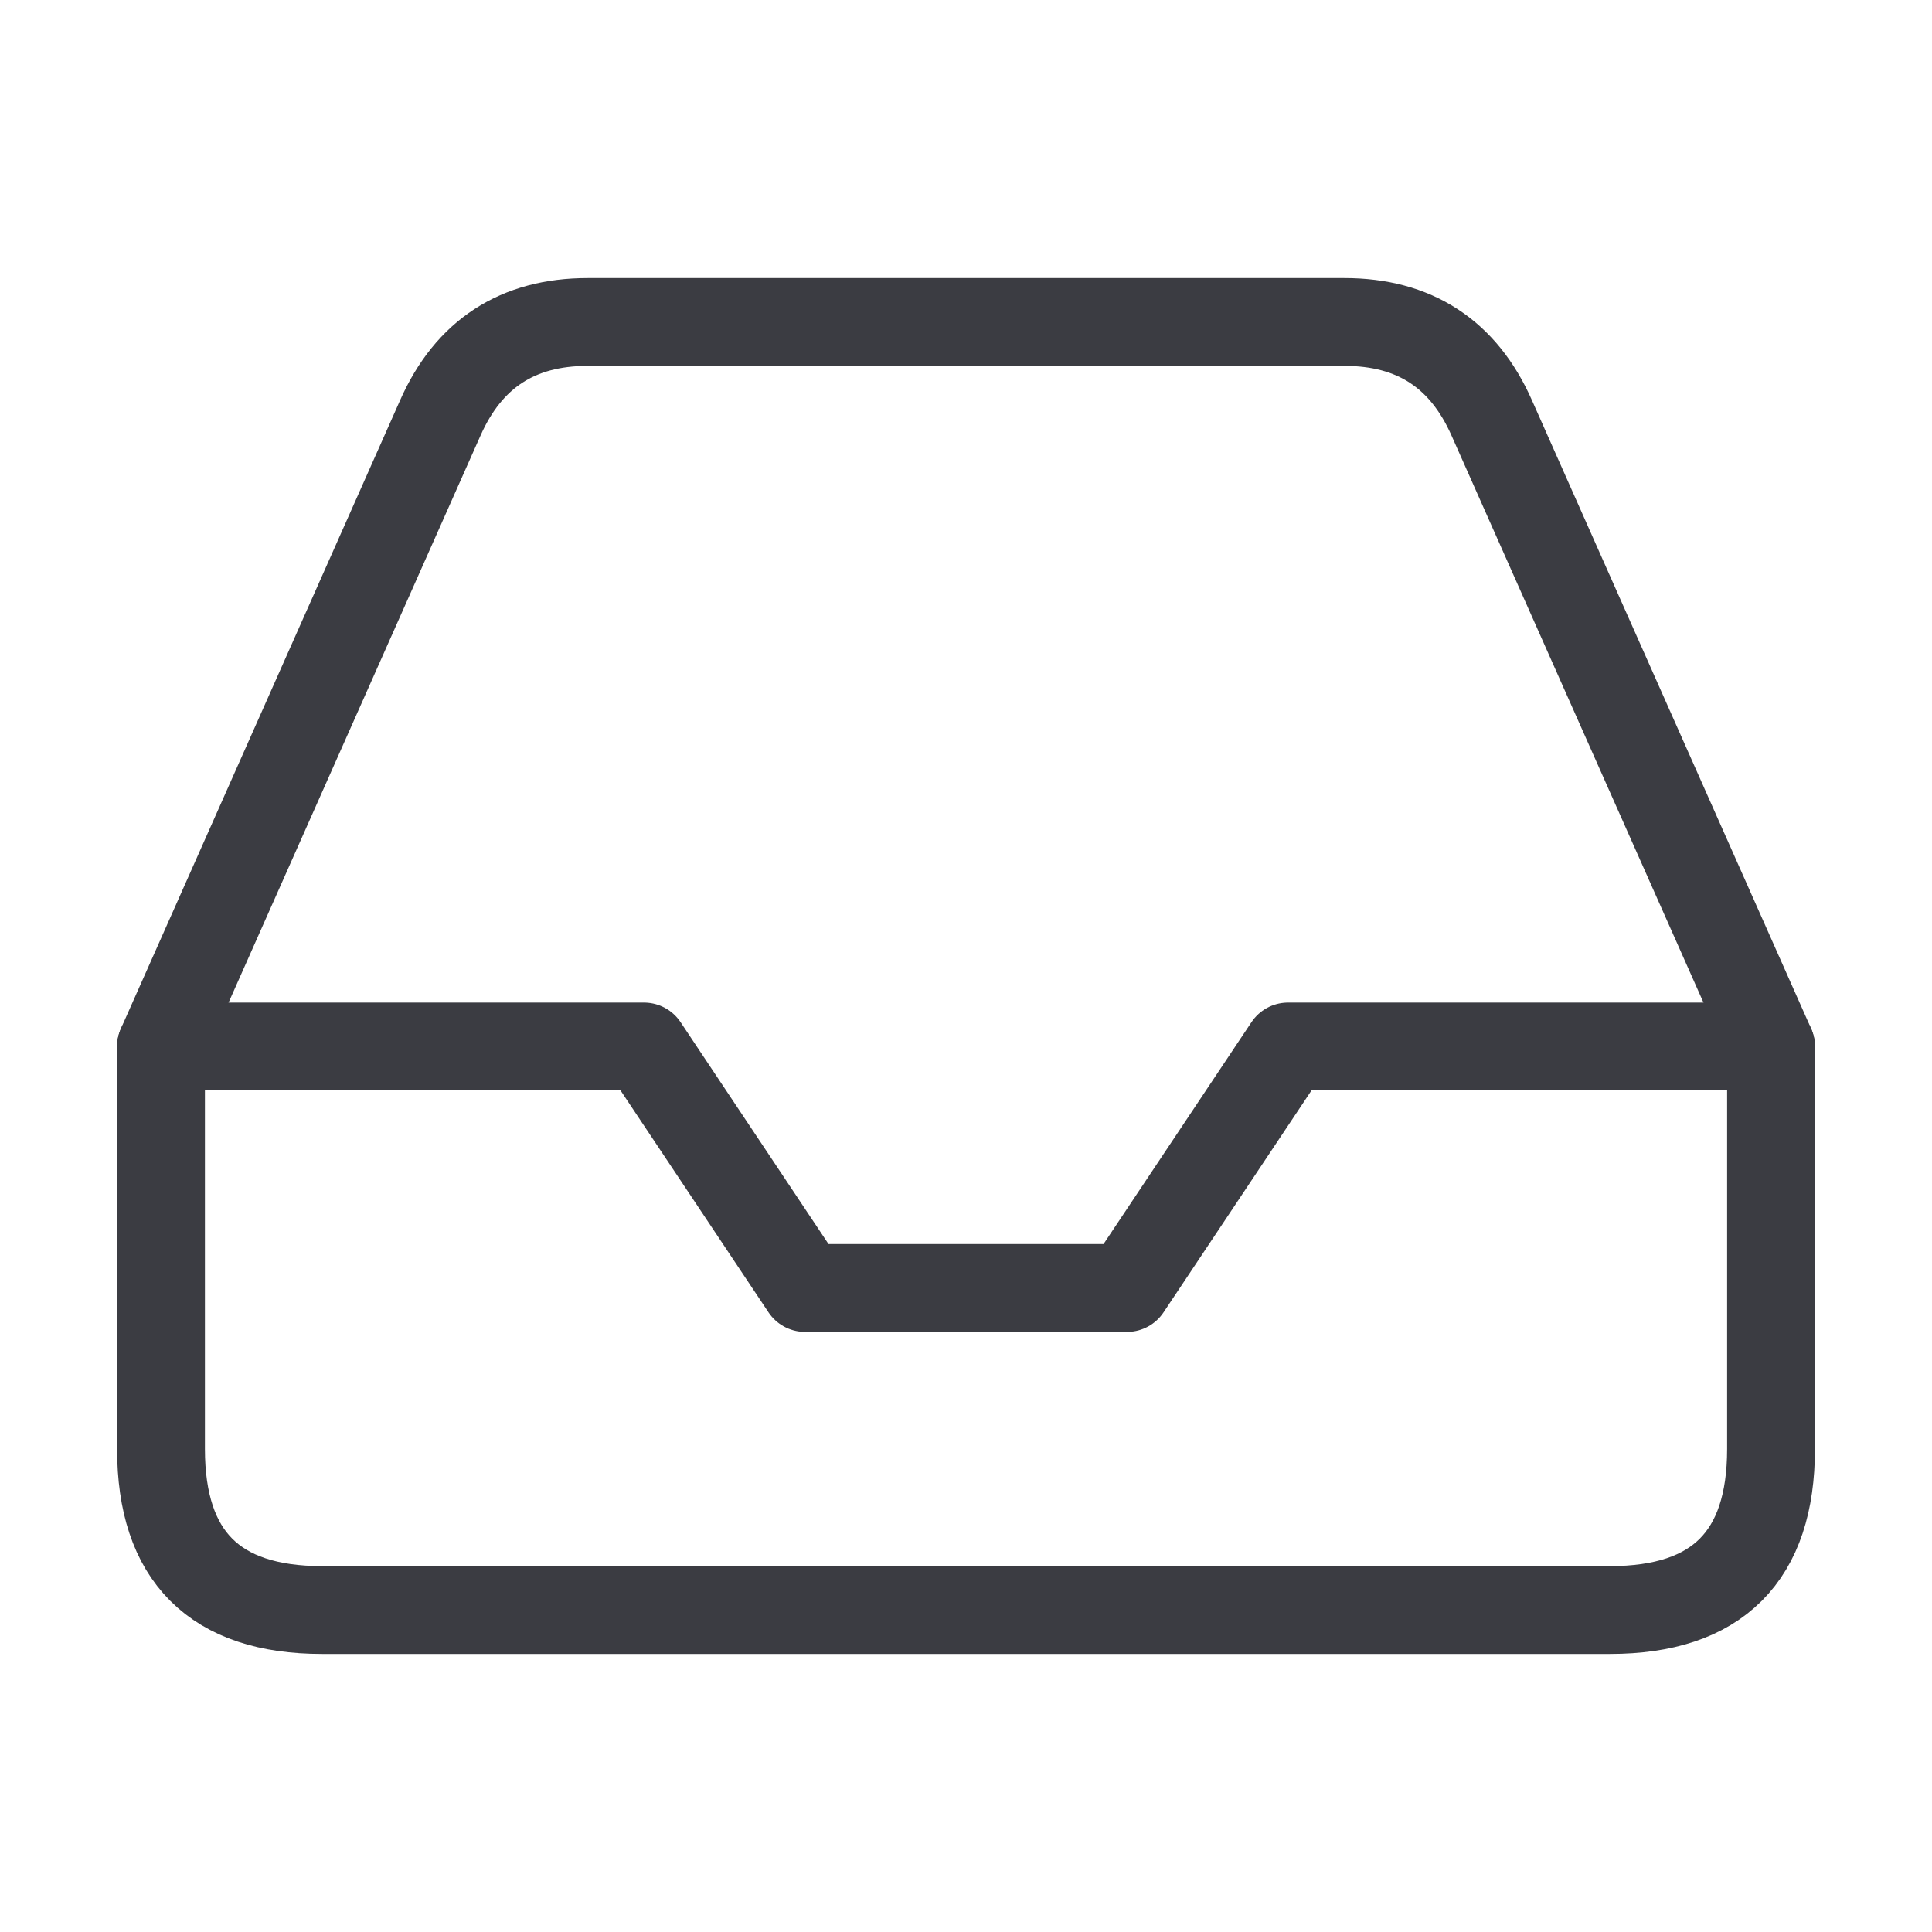
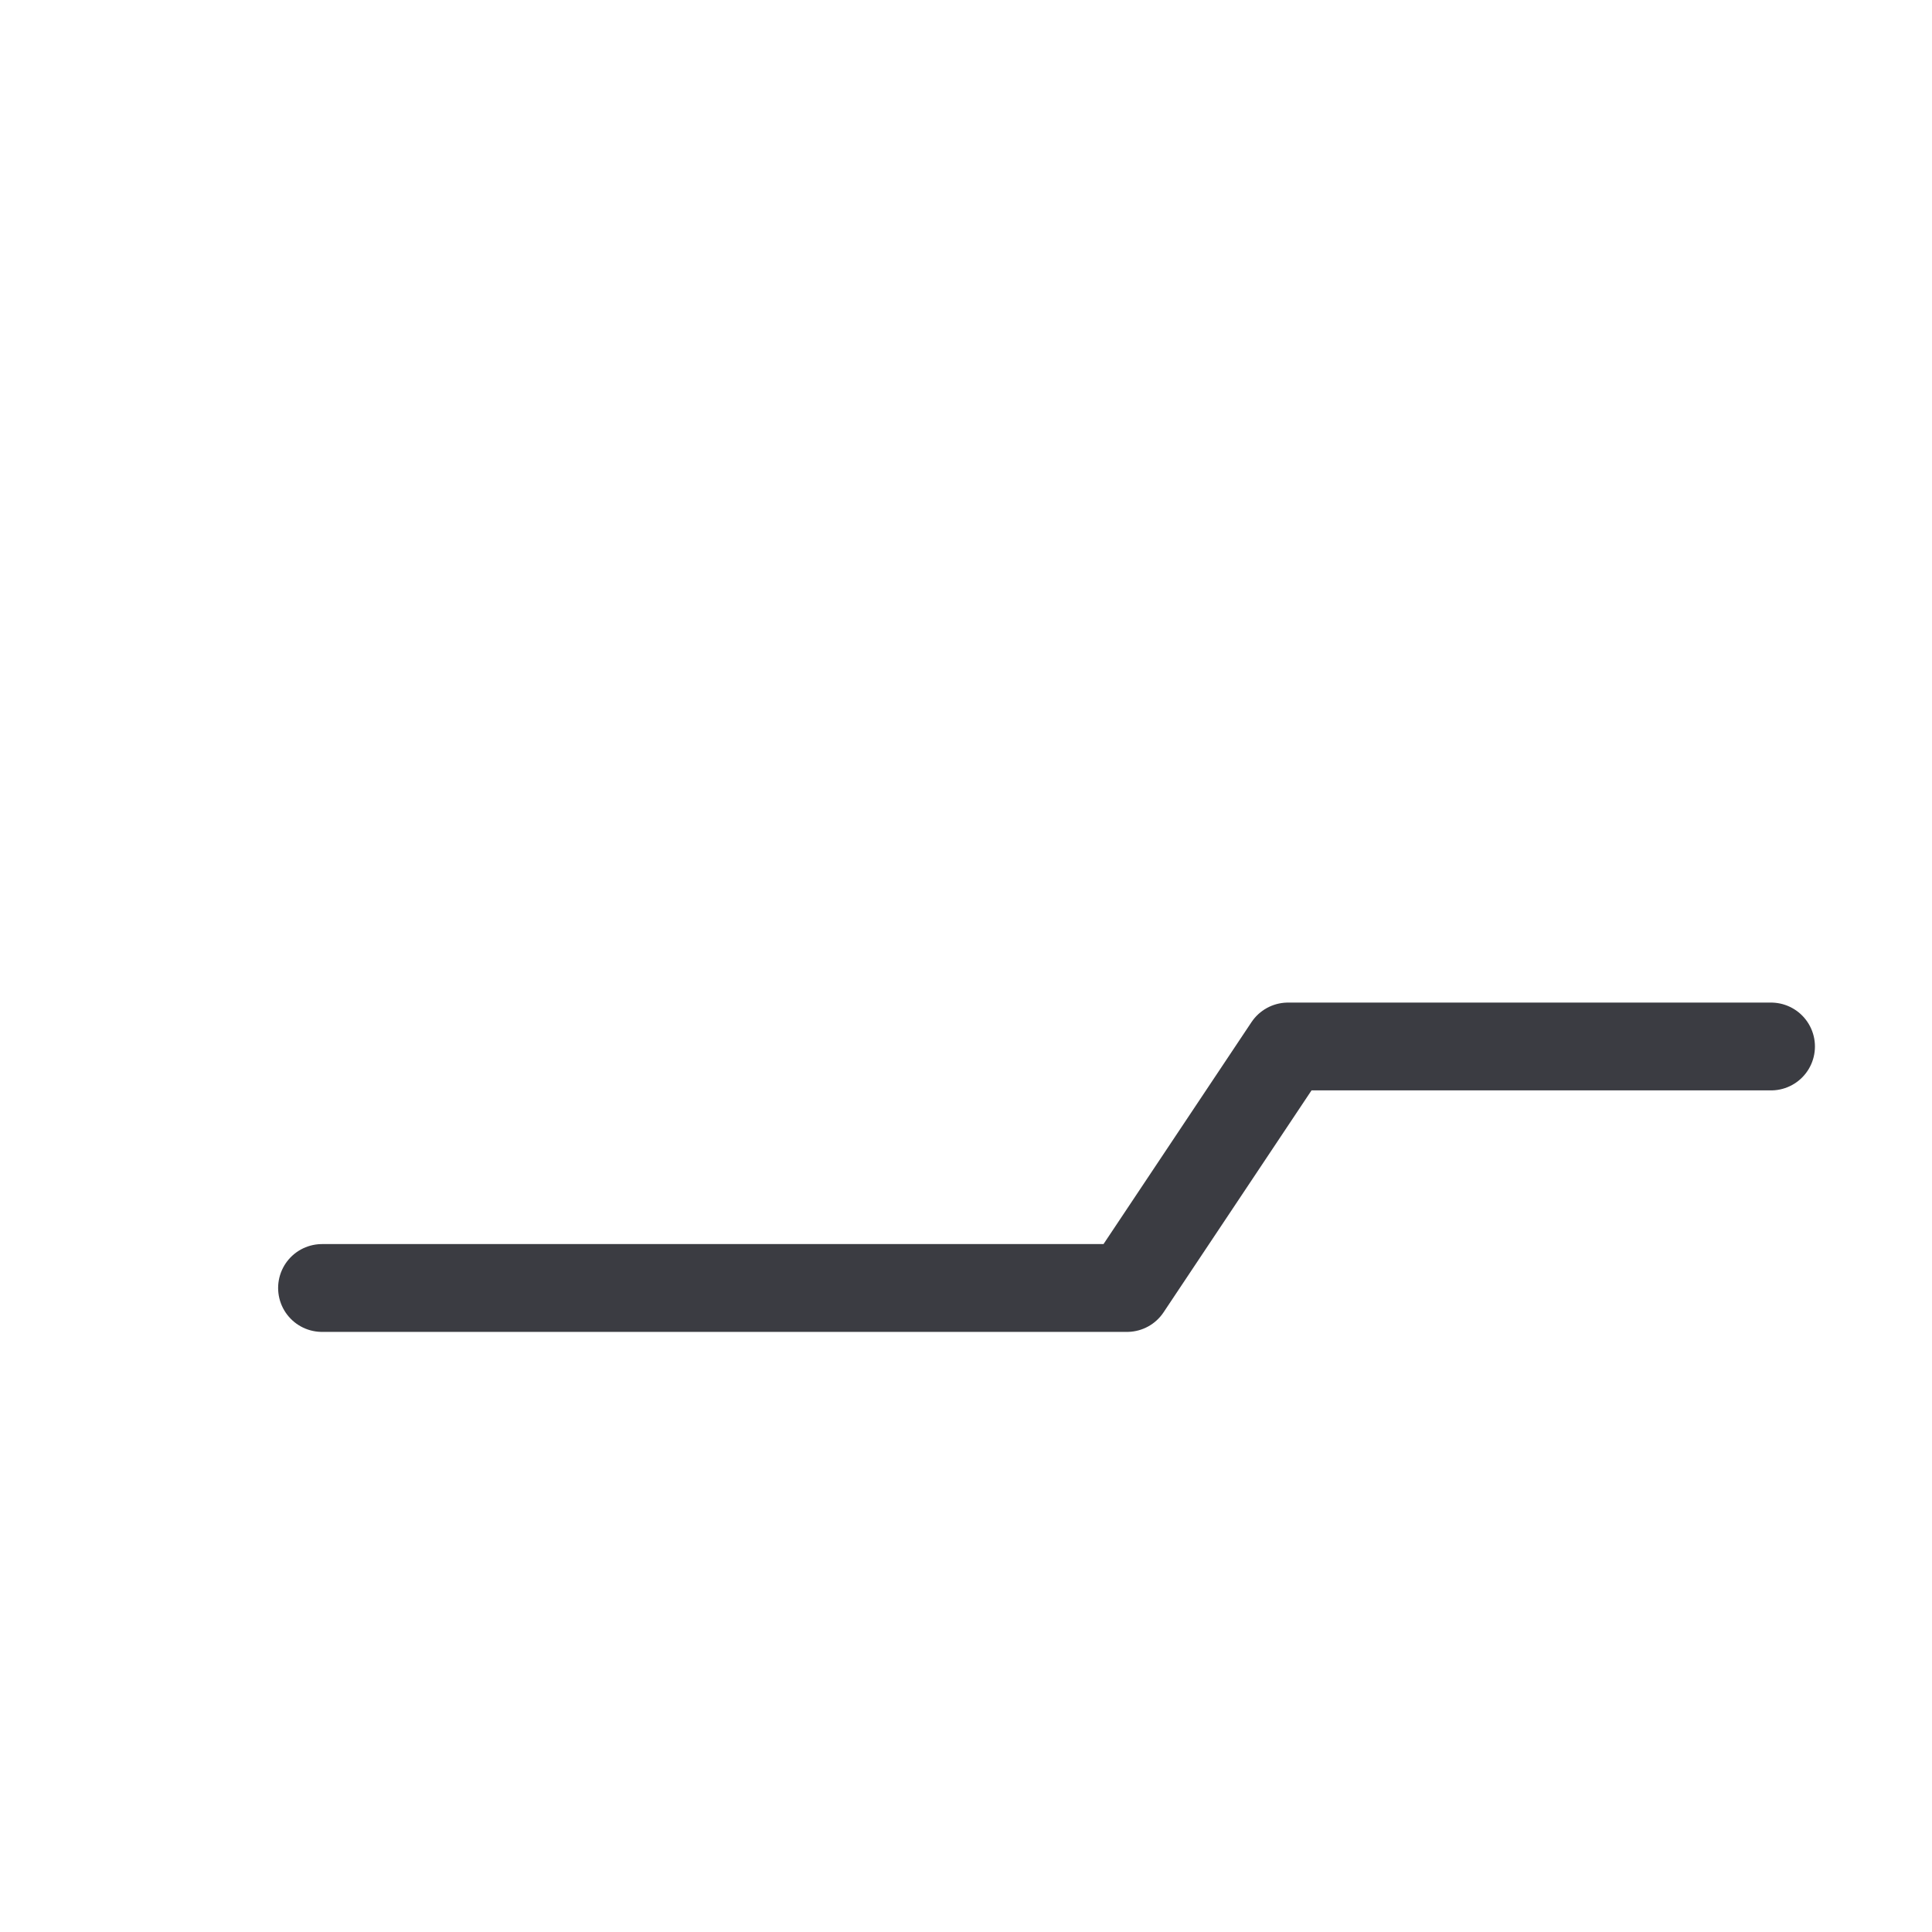
<svg xmlns="http://www.w3.org/2000/svg" height="44" viewBox="0 0 44 44" width="44">
  <g style="stroke:#3b3c42;stroke-width:2;fill:none;fill-rule:evenodd;stroke-linecap:round;stroke-linejoin:round" transform="translate(3.667 7.333)">
-     <path d="m36.667 16.5h-11l-3.667 5.5h-7.333l-3.667-5.5h-11" />
-     <path d="m6.362 2.182-6.362 14.318v9.167c0 2.444 1.222 3.667 3.667 3.667h29.333c2.444 0 3.667-1.222 3.667-3.667v-9.167l-6.362-14.318c-.645-1.456-1.763-2.183-3.355-2.182l-17.233-0c-1.592-.001-2.71.726-3.355 2.182z" />
+     <path d="m36.667 16.5h-11l-3.667 5.5h-7.333h-11" />
  </g>
</svg>